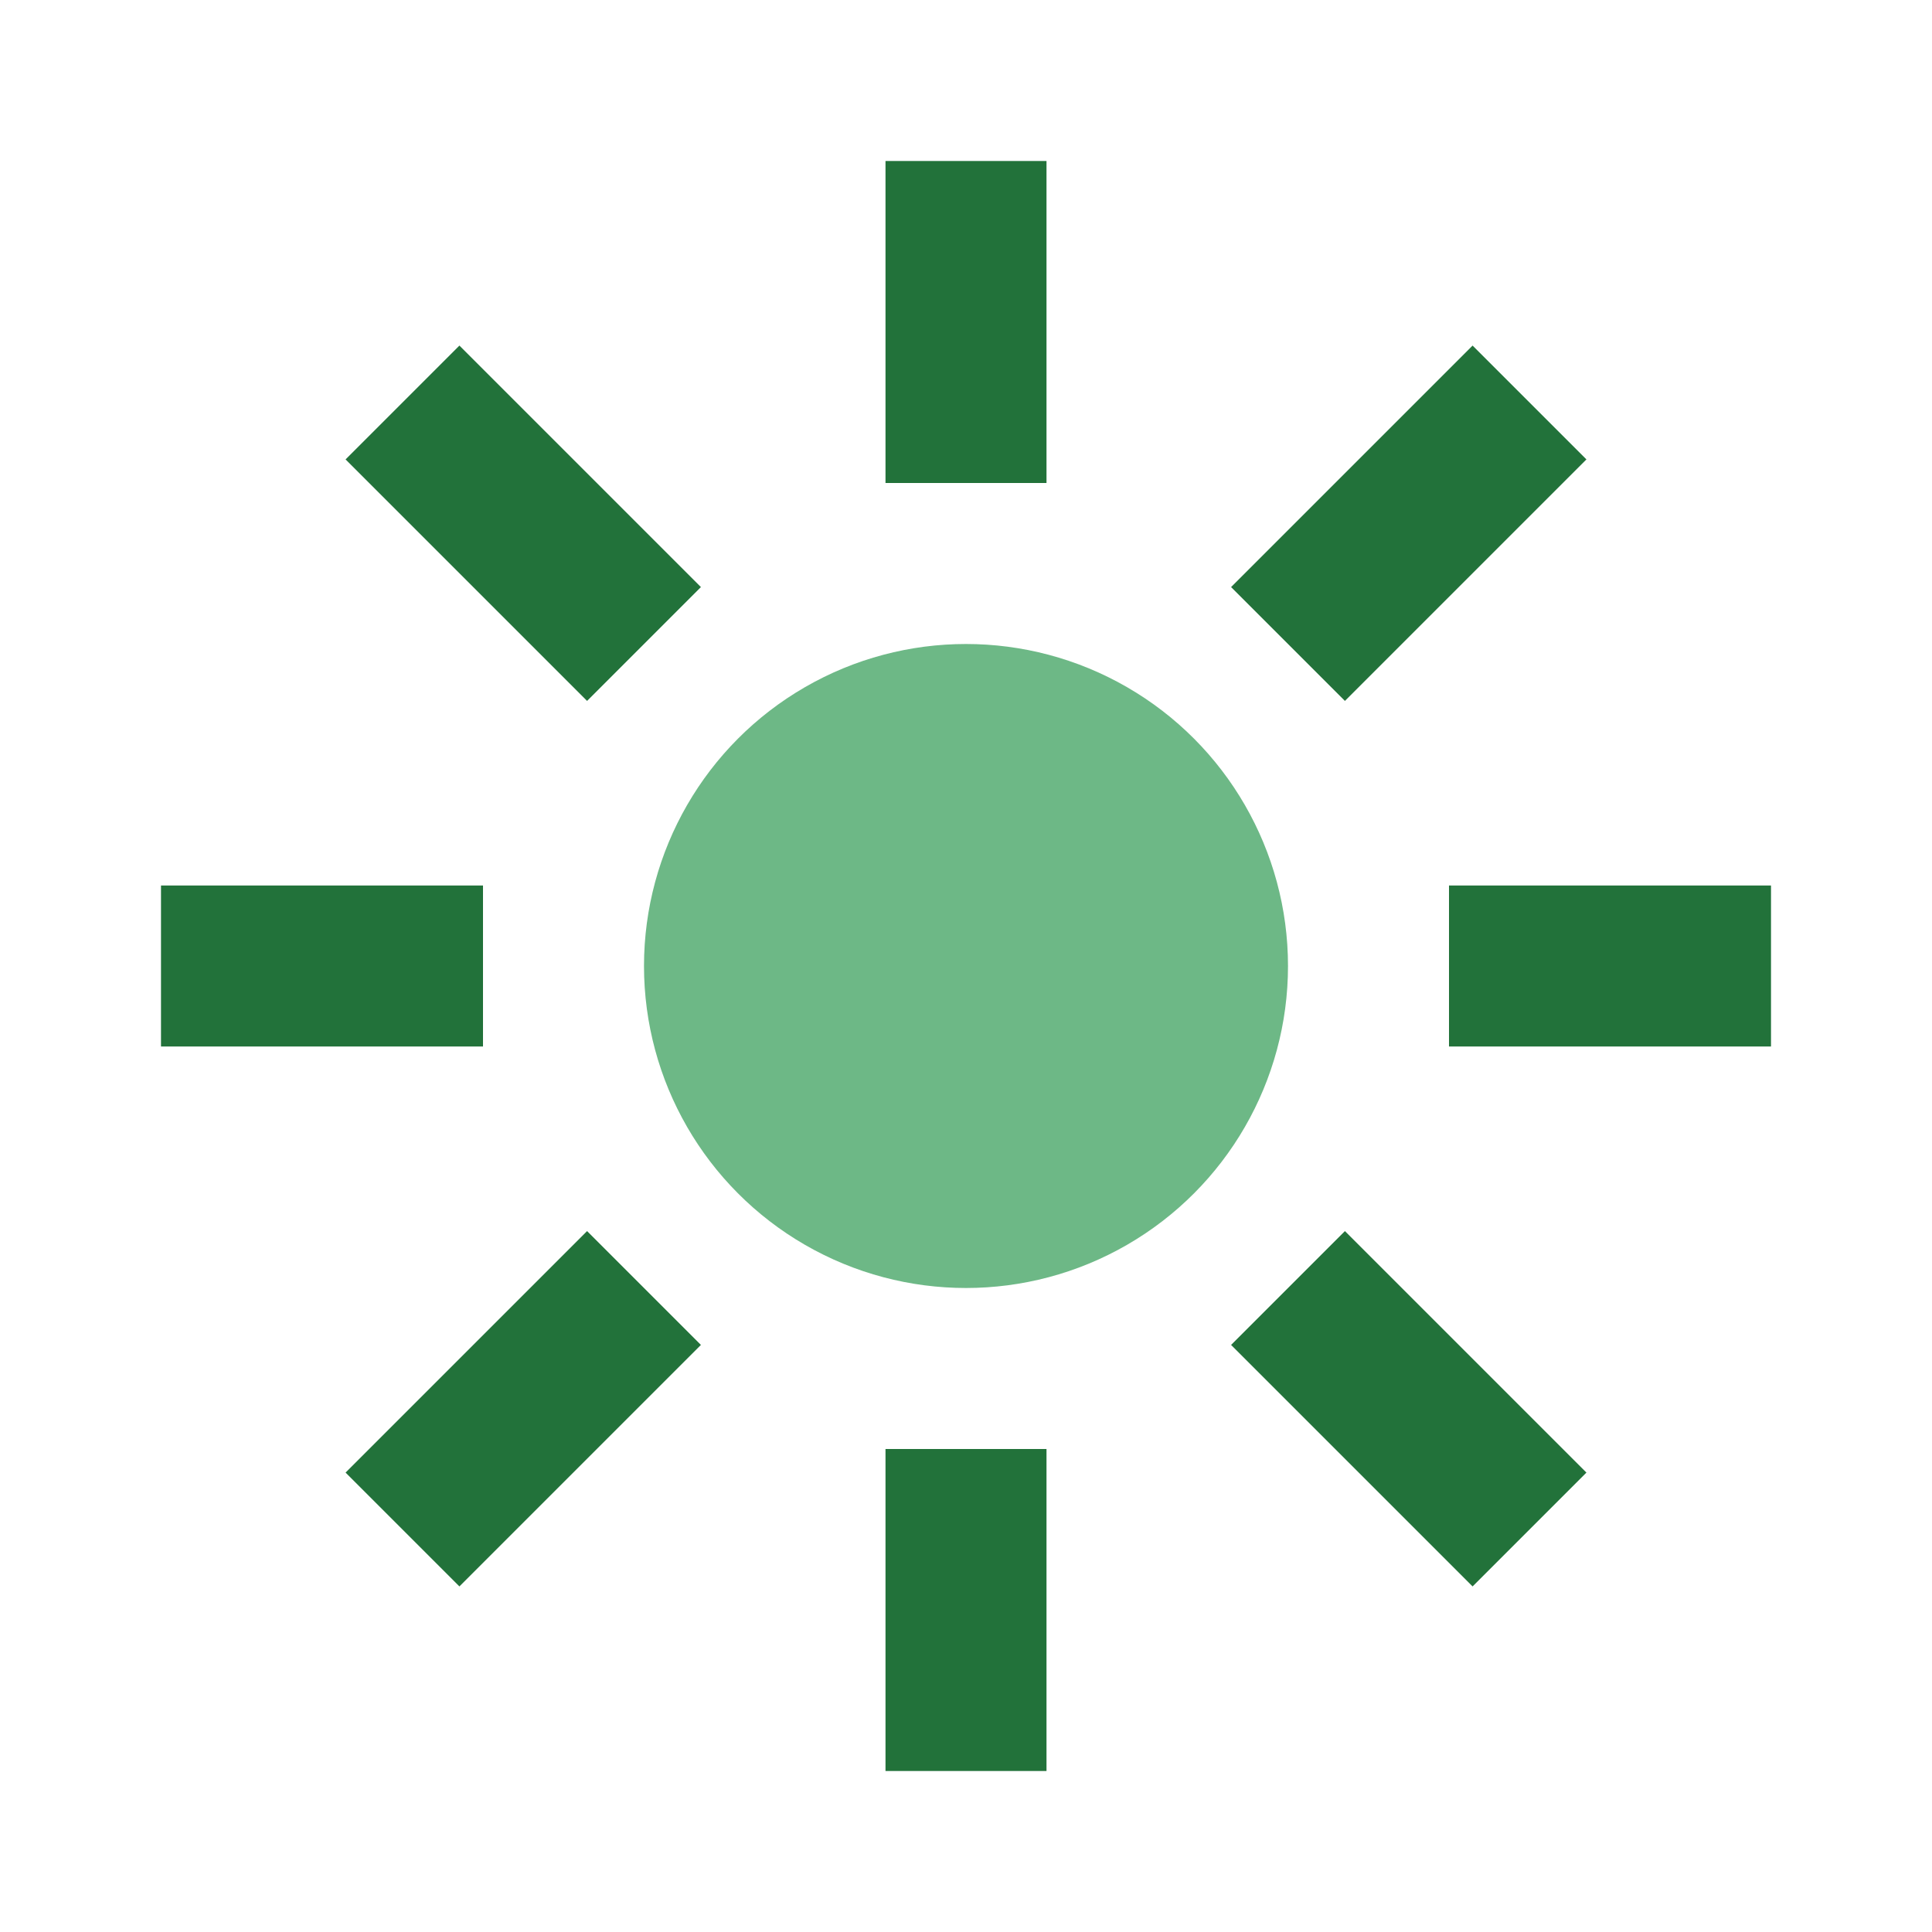
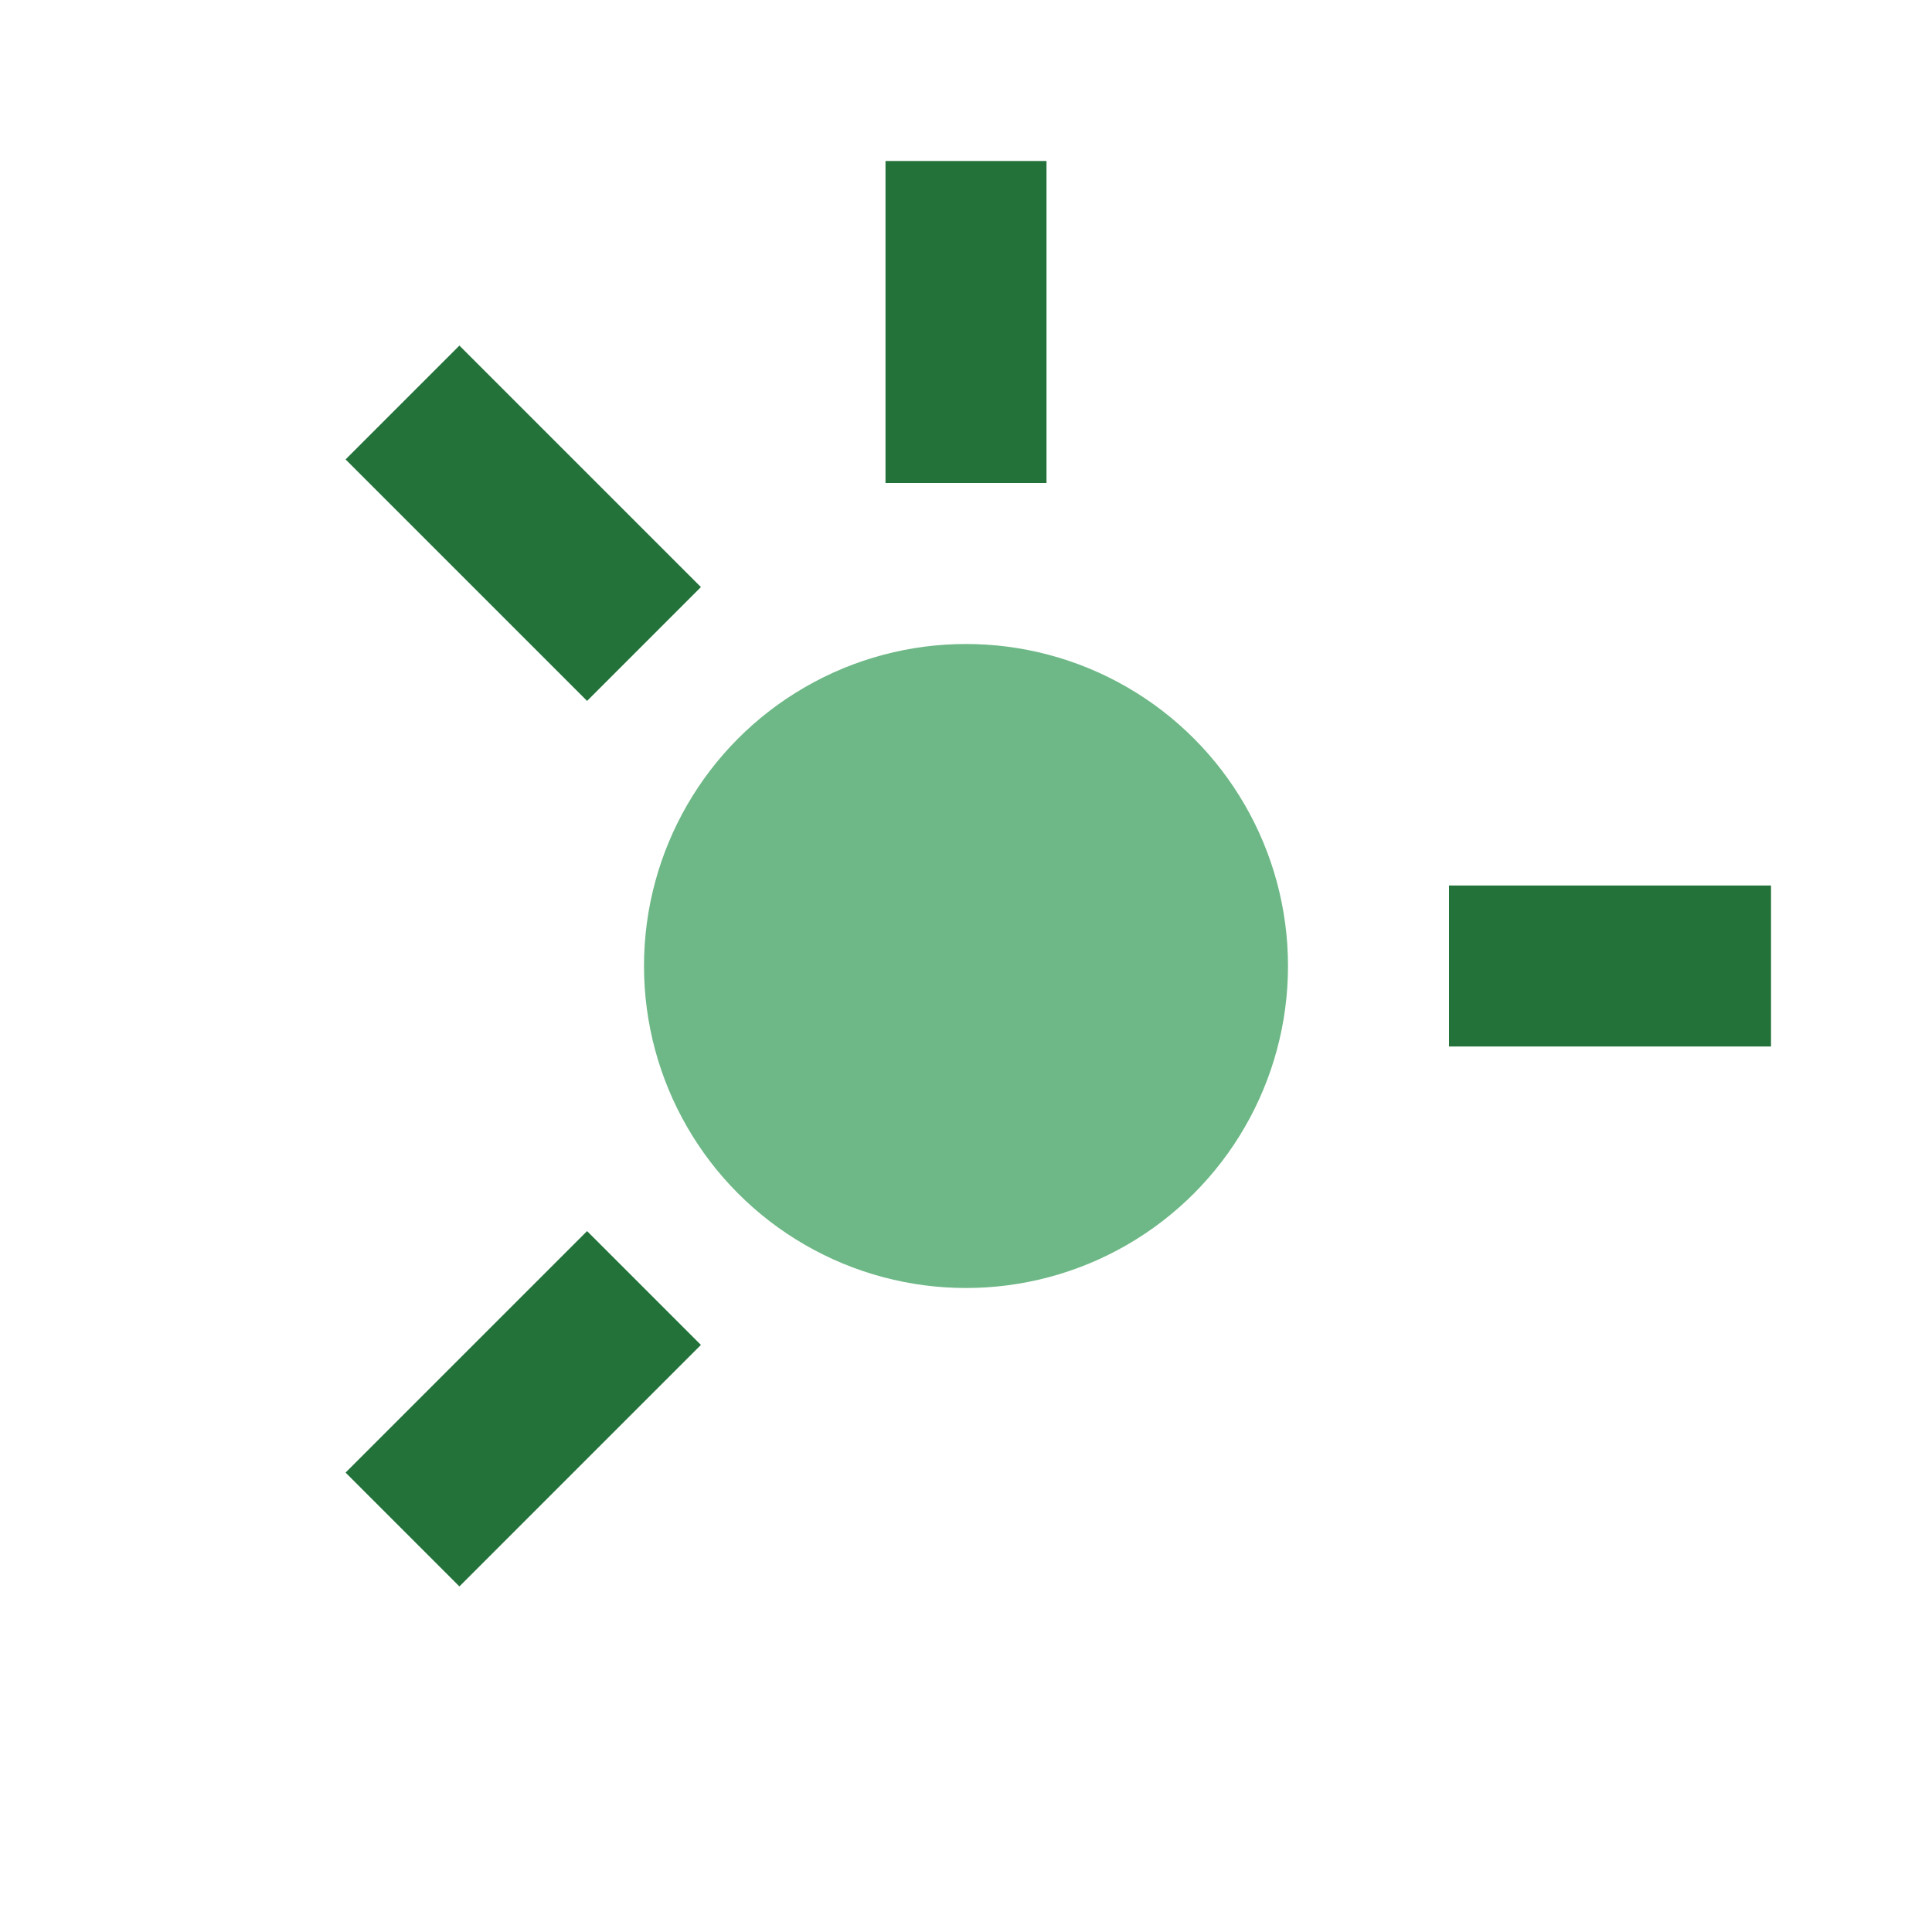
<svg xmlns="http://www.w3.org/2000/svg" width="24" height="24" viewBox="0 0 24 24">
  <circle cx="12" cy="12" r="4" fill="#6DB886" />
  <g stroke="#22723A" stroke-width="2">
    <line x1="12" y1="2" x2="12" y2="6" />
-     <line x1="12" y1="18" x2="12" y2="22" />
-     <line x1="2" y1="12" x2="6" y2="12" />
    <line x1="18" y1="12" x2="22" y2="12" />
    <line x1="5" y1="5" x2="8" y2="8" />
-     <line x1="16" y1="16" x2="19" y2="19" />
-     <line x1="16" y1="8" x2="19" y2="5" />
    <line x1="5" y1="19" x2="8" y2="16" />
  </g>
</svg>